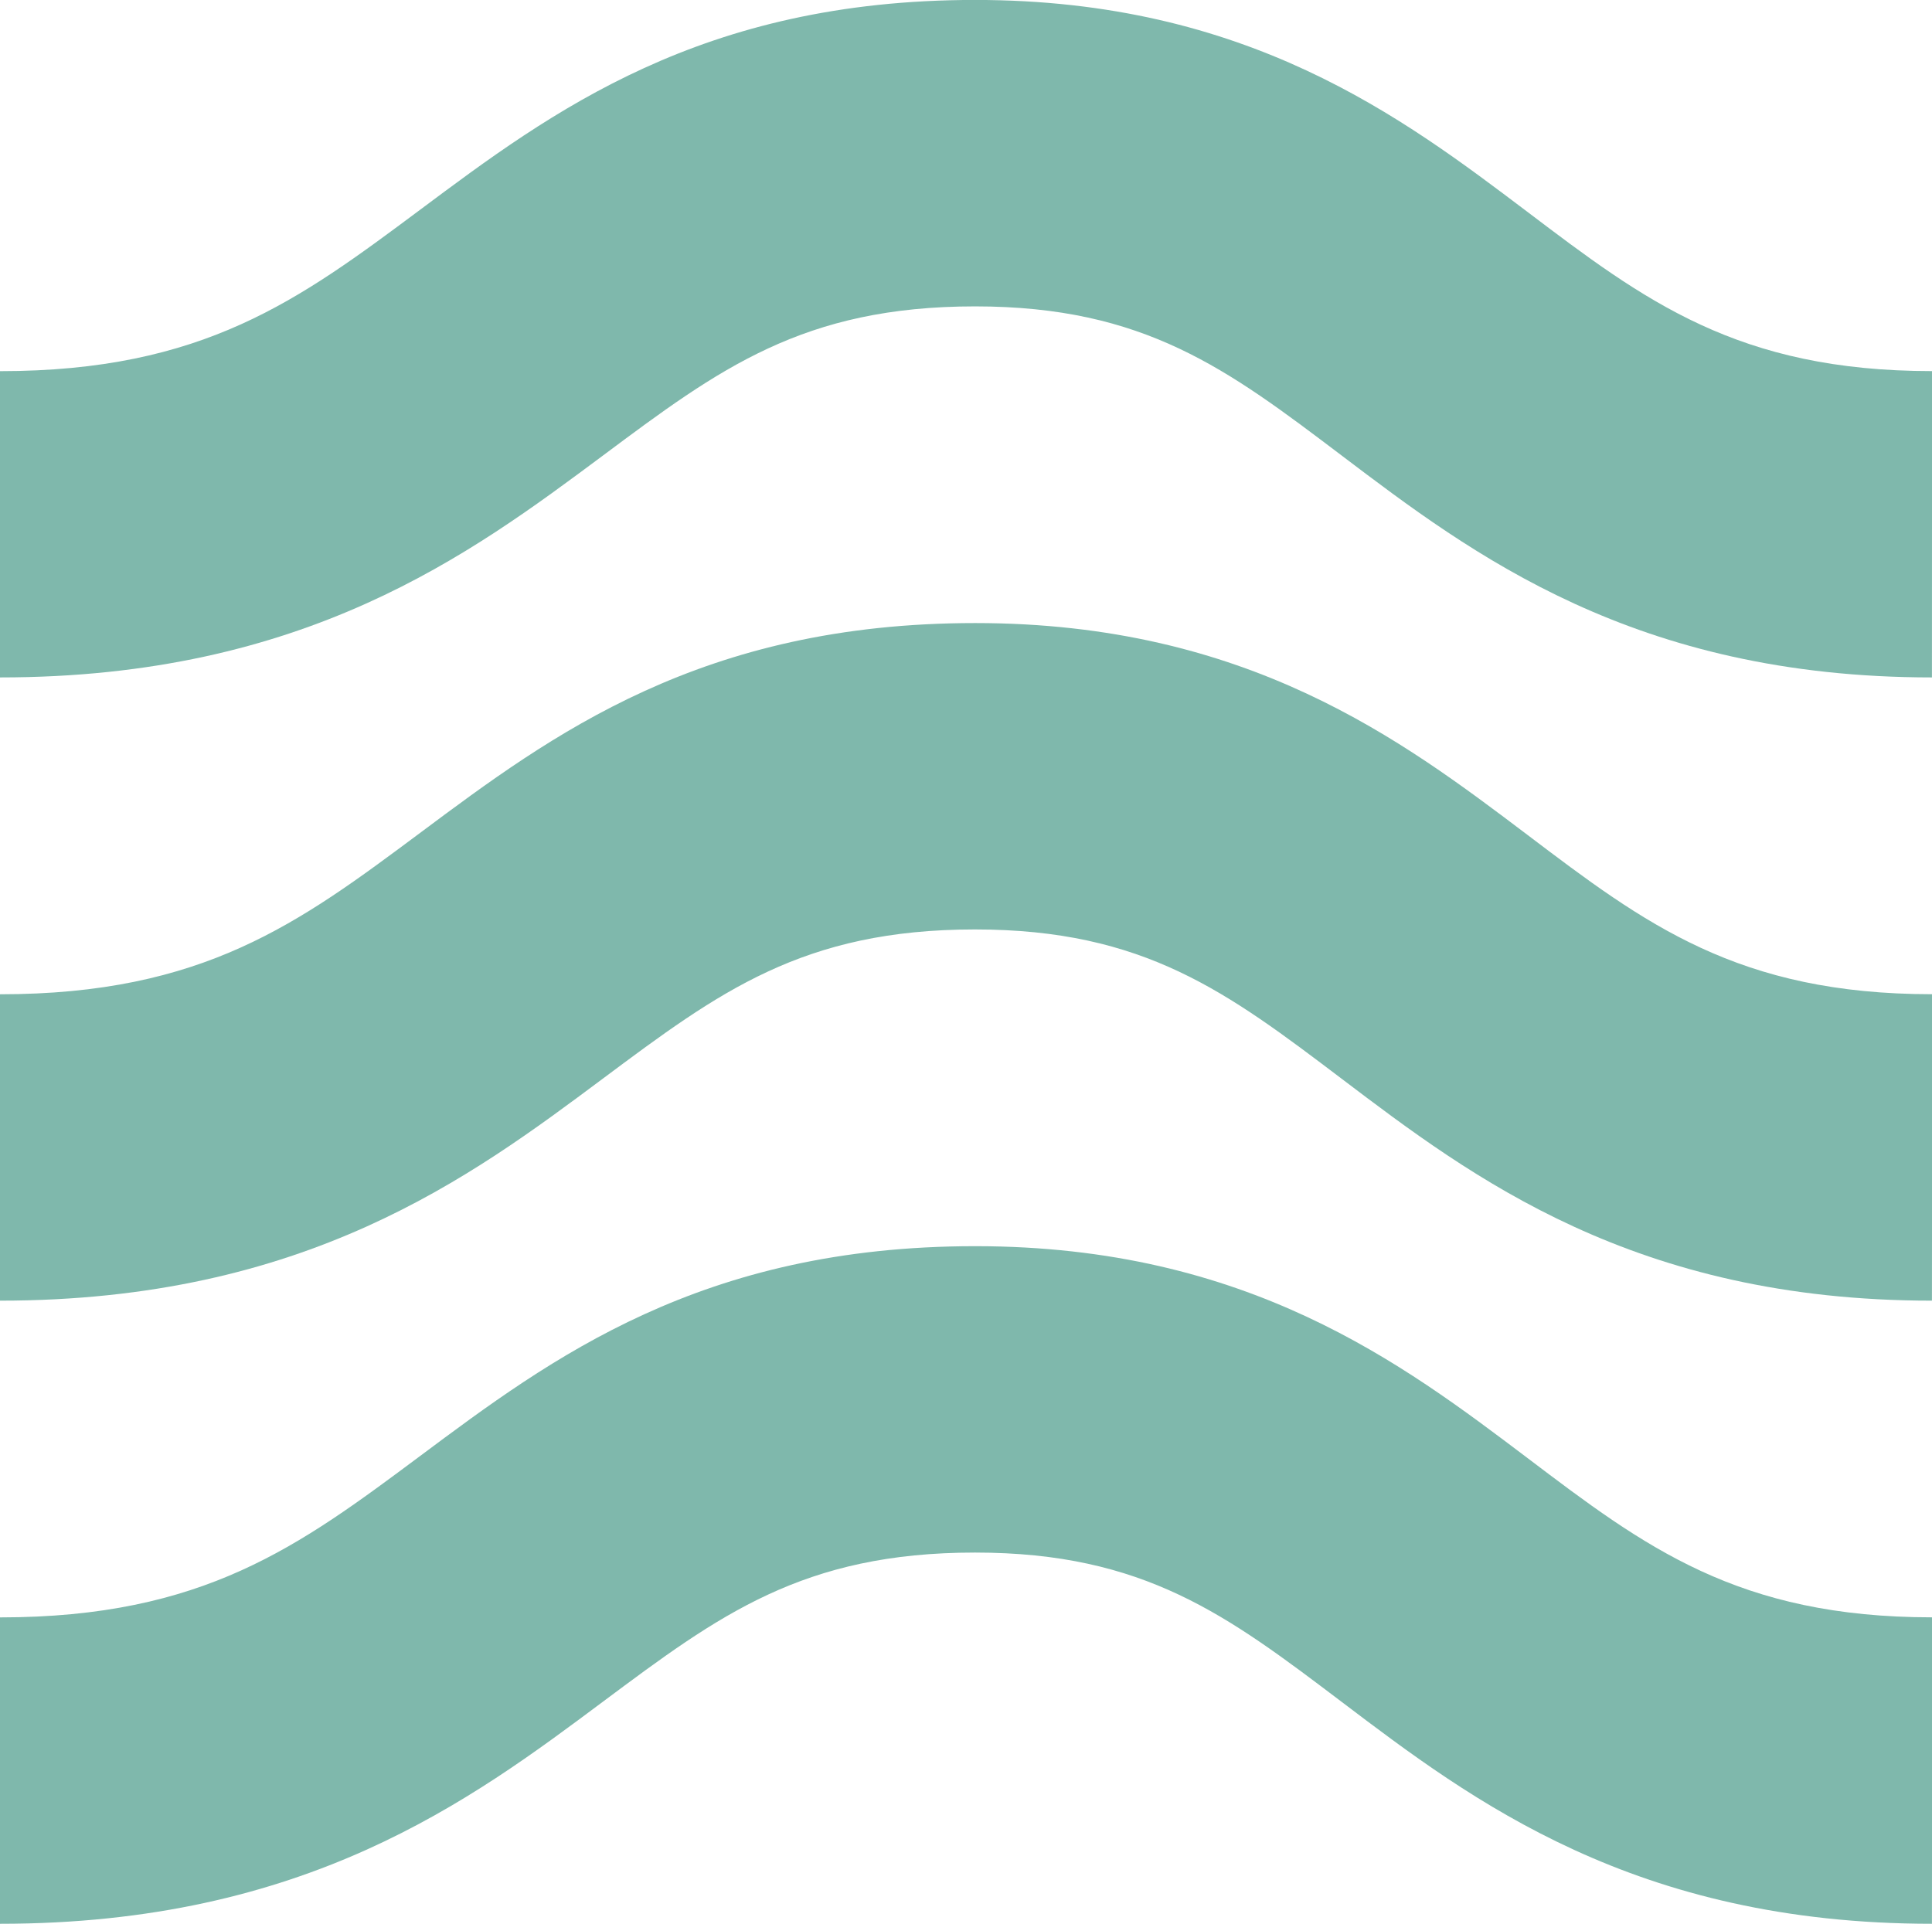
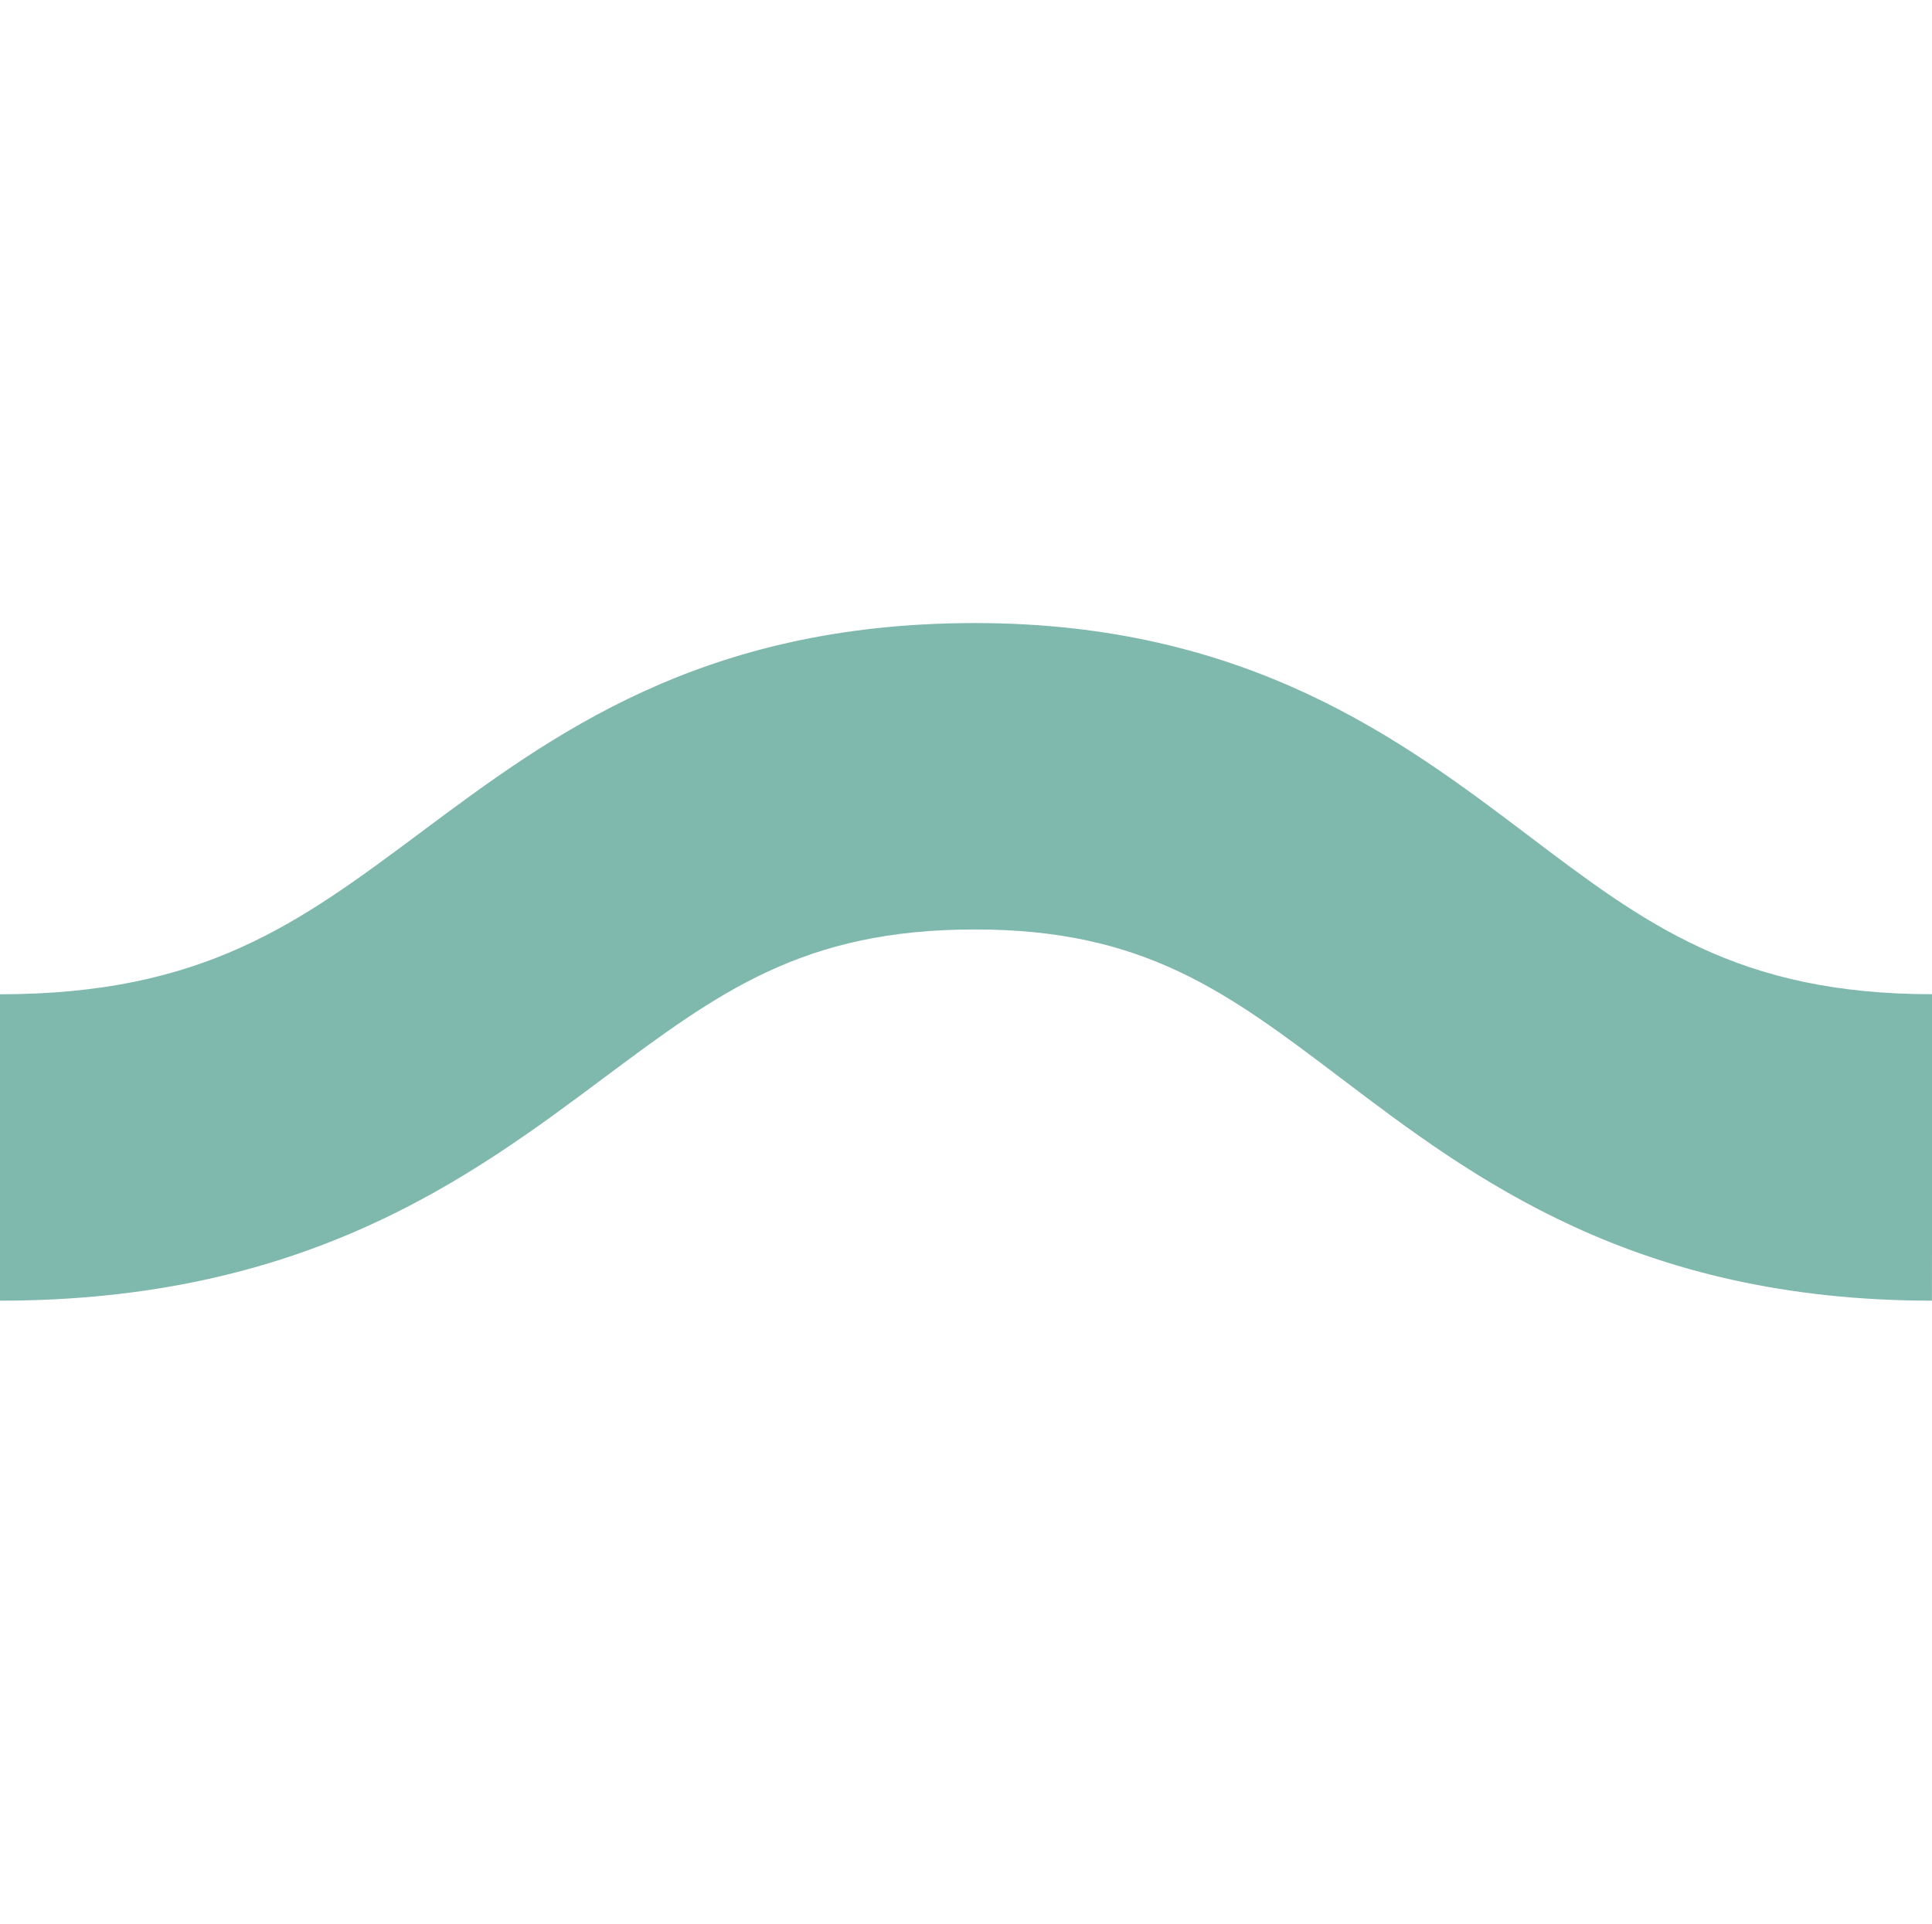
<svg xmlns="http://www.w3.org/2000/svg" width="34.501" height="34.359" viewBox="0 0 34.501 34.359">
  <g id="Groupe_66" data-name="Groupe 66" transform="translate(0 0)">
-     <path id="Tracé_31" data-name="Tracé 31" d="M34.5,12.1c-5.308,0-8.206-2.194-10.534-3.958C21.92,6.593,20.44,5.473,17.413,5.473c-3.075,0-4.572,1.117-6.643,2.662C8.4,9.9,5.452,12.1,0,12.1V6.63c3.636,0,5.34-1.271,7.5-2.881C9.853,1.992,12.522,0,17.413,0c4.865,0,7.633,2.1,9.858,3.781,2.1,1.591,3.76,2.848,7.231,2.848Z" transform="translate(0 -0.001)" fill="#7FB8AC" />
    <path id="Tracé_32" data-name="Tracé 32" d="M34.5,109.729c-5.308,0-8.206-2.194-10.534-3.958-2.048-1.551-3.528-2.672-6.554-2.672-3.075,0-4.572,1.117-6.643,2.662C8.4,107.529,5.452,109.729,0,109.729v-5.472c3.636,0,5.34-1.271,7.5-2.881,2.355-1.757,5.024-3.749,9.916-3.749,4.865,0,7.633,2.1,9.858,3.781,2.1,1.591,3.76,2.848,7.231,2.848Z" transform="translate(0 -86.499)" fill="#7FB8AC" />
-     <path id="Tracé_33" data-name="Tracé 33" d="M34.5,207.356c-5.308,0-8.206-2.194-10.534-3.958-2.048-1.551-3.528-2.672-6.554-2.672-3.075,0-4.572,1.117-6.643,2.662C8.4,205.157,5.452,207.356,0,207.356v-5.472c3.636,0,5.34-1.271,7.5-2.881,2.355-1.757,5.024-3.749,9.916-3.749,4.865,0,7.633,2.1,9.858,3.781,2.1,1.591,3.76,2.848,7.231,2.848Z" transform="translate(0 -172.997)" fill="#7FB8AC" />
  </g>
</svg>